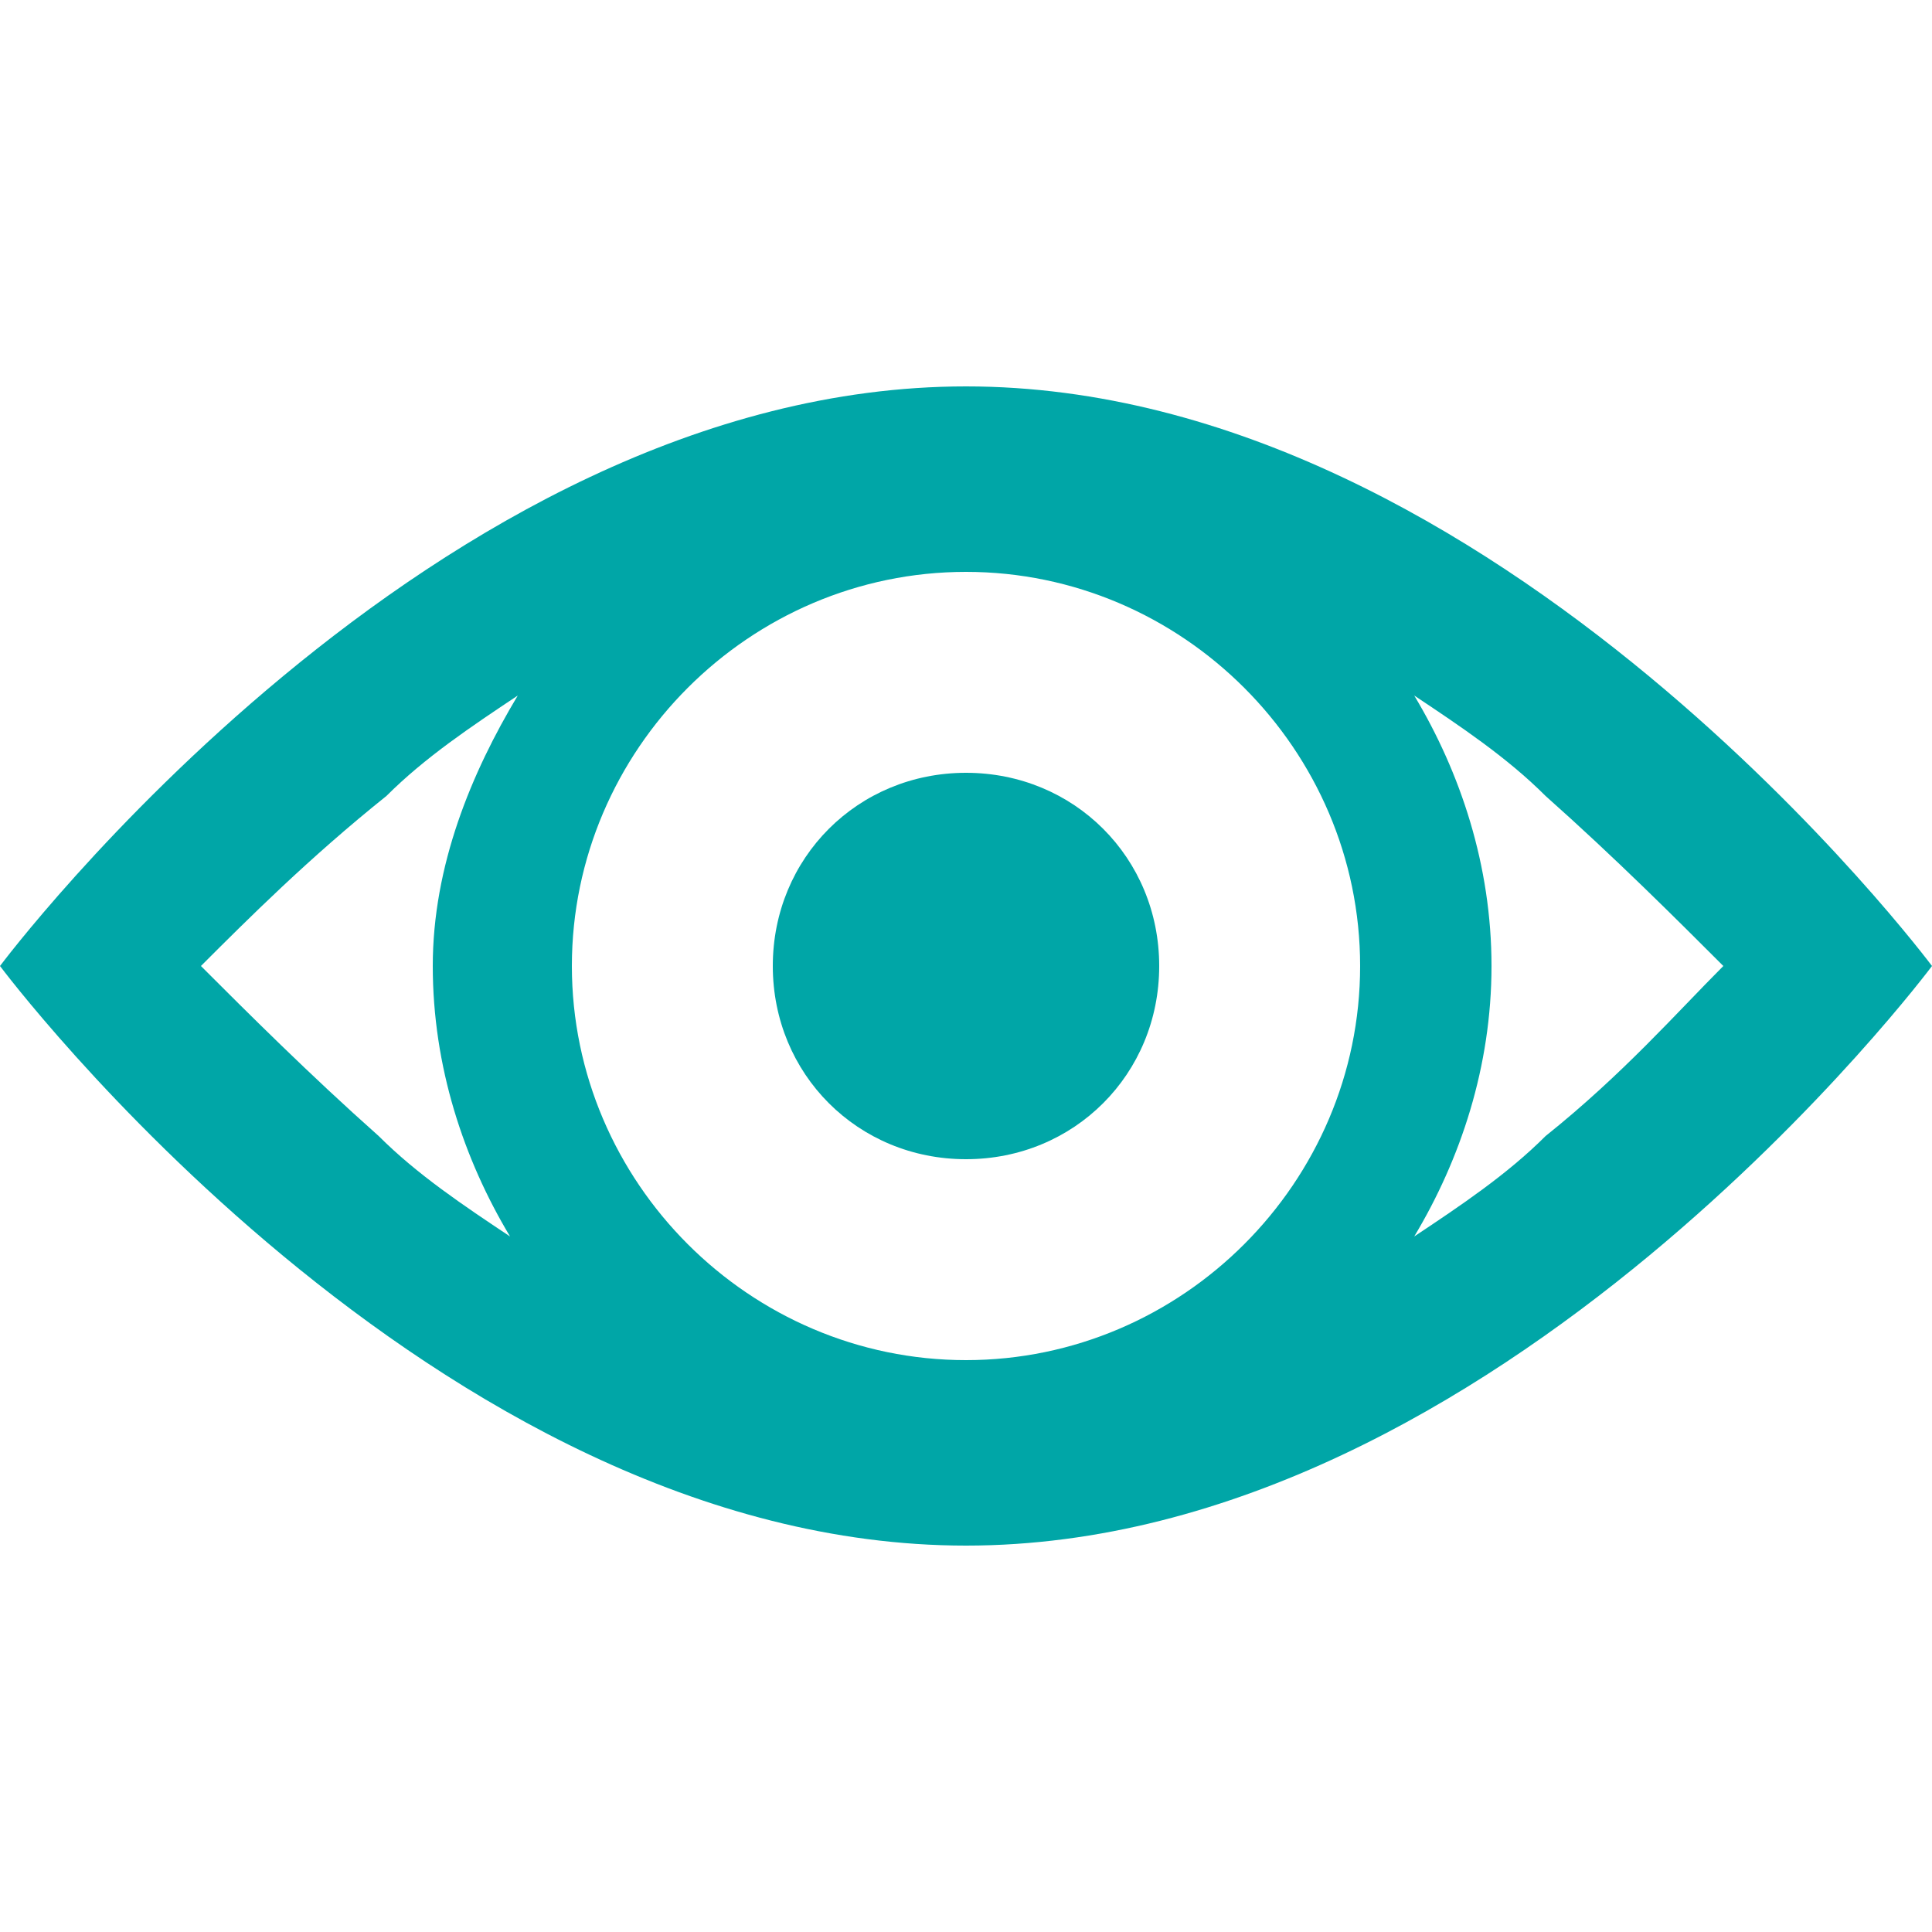
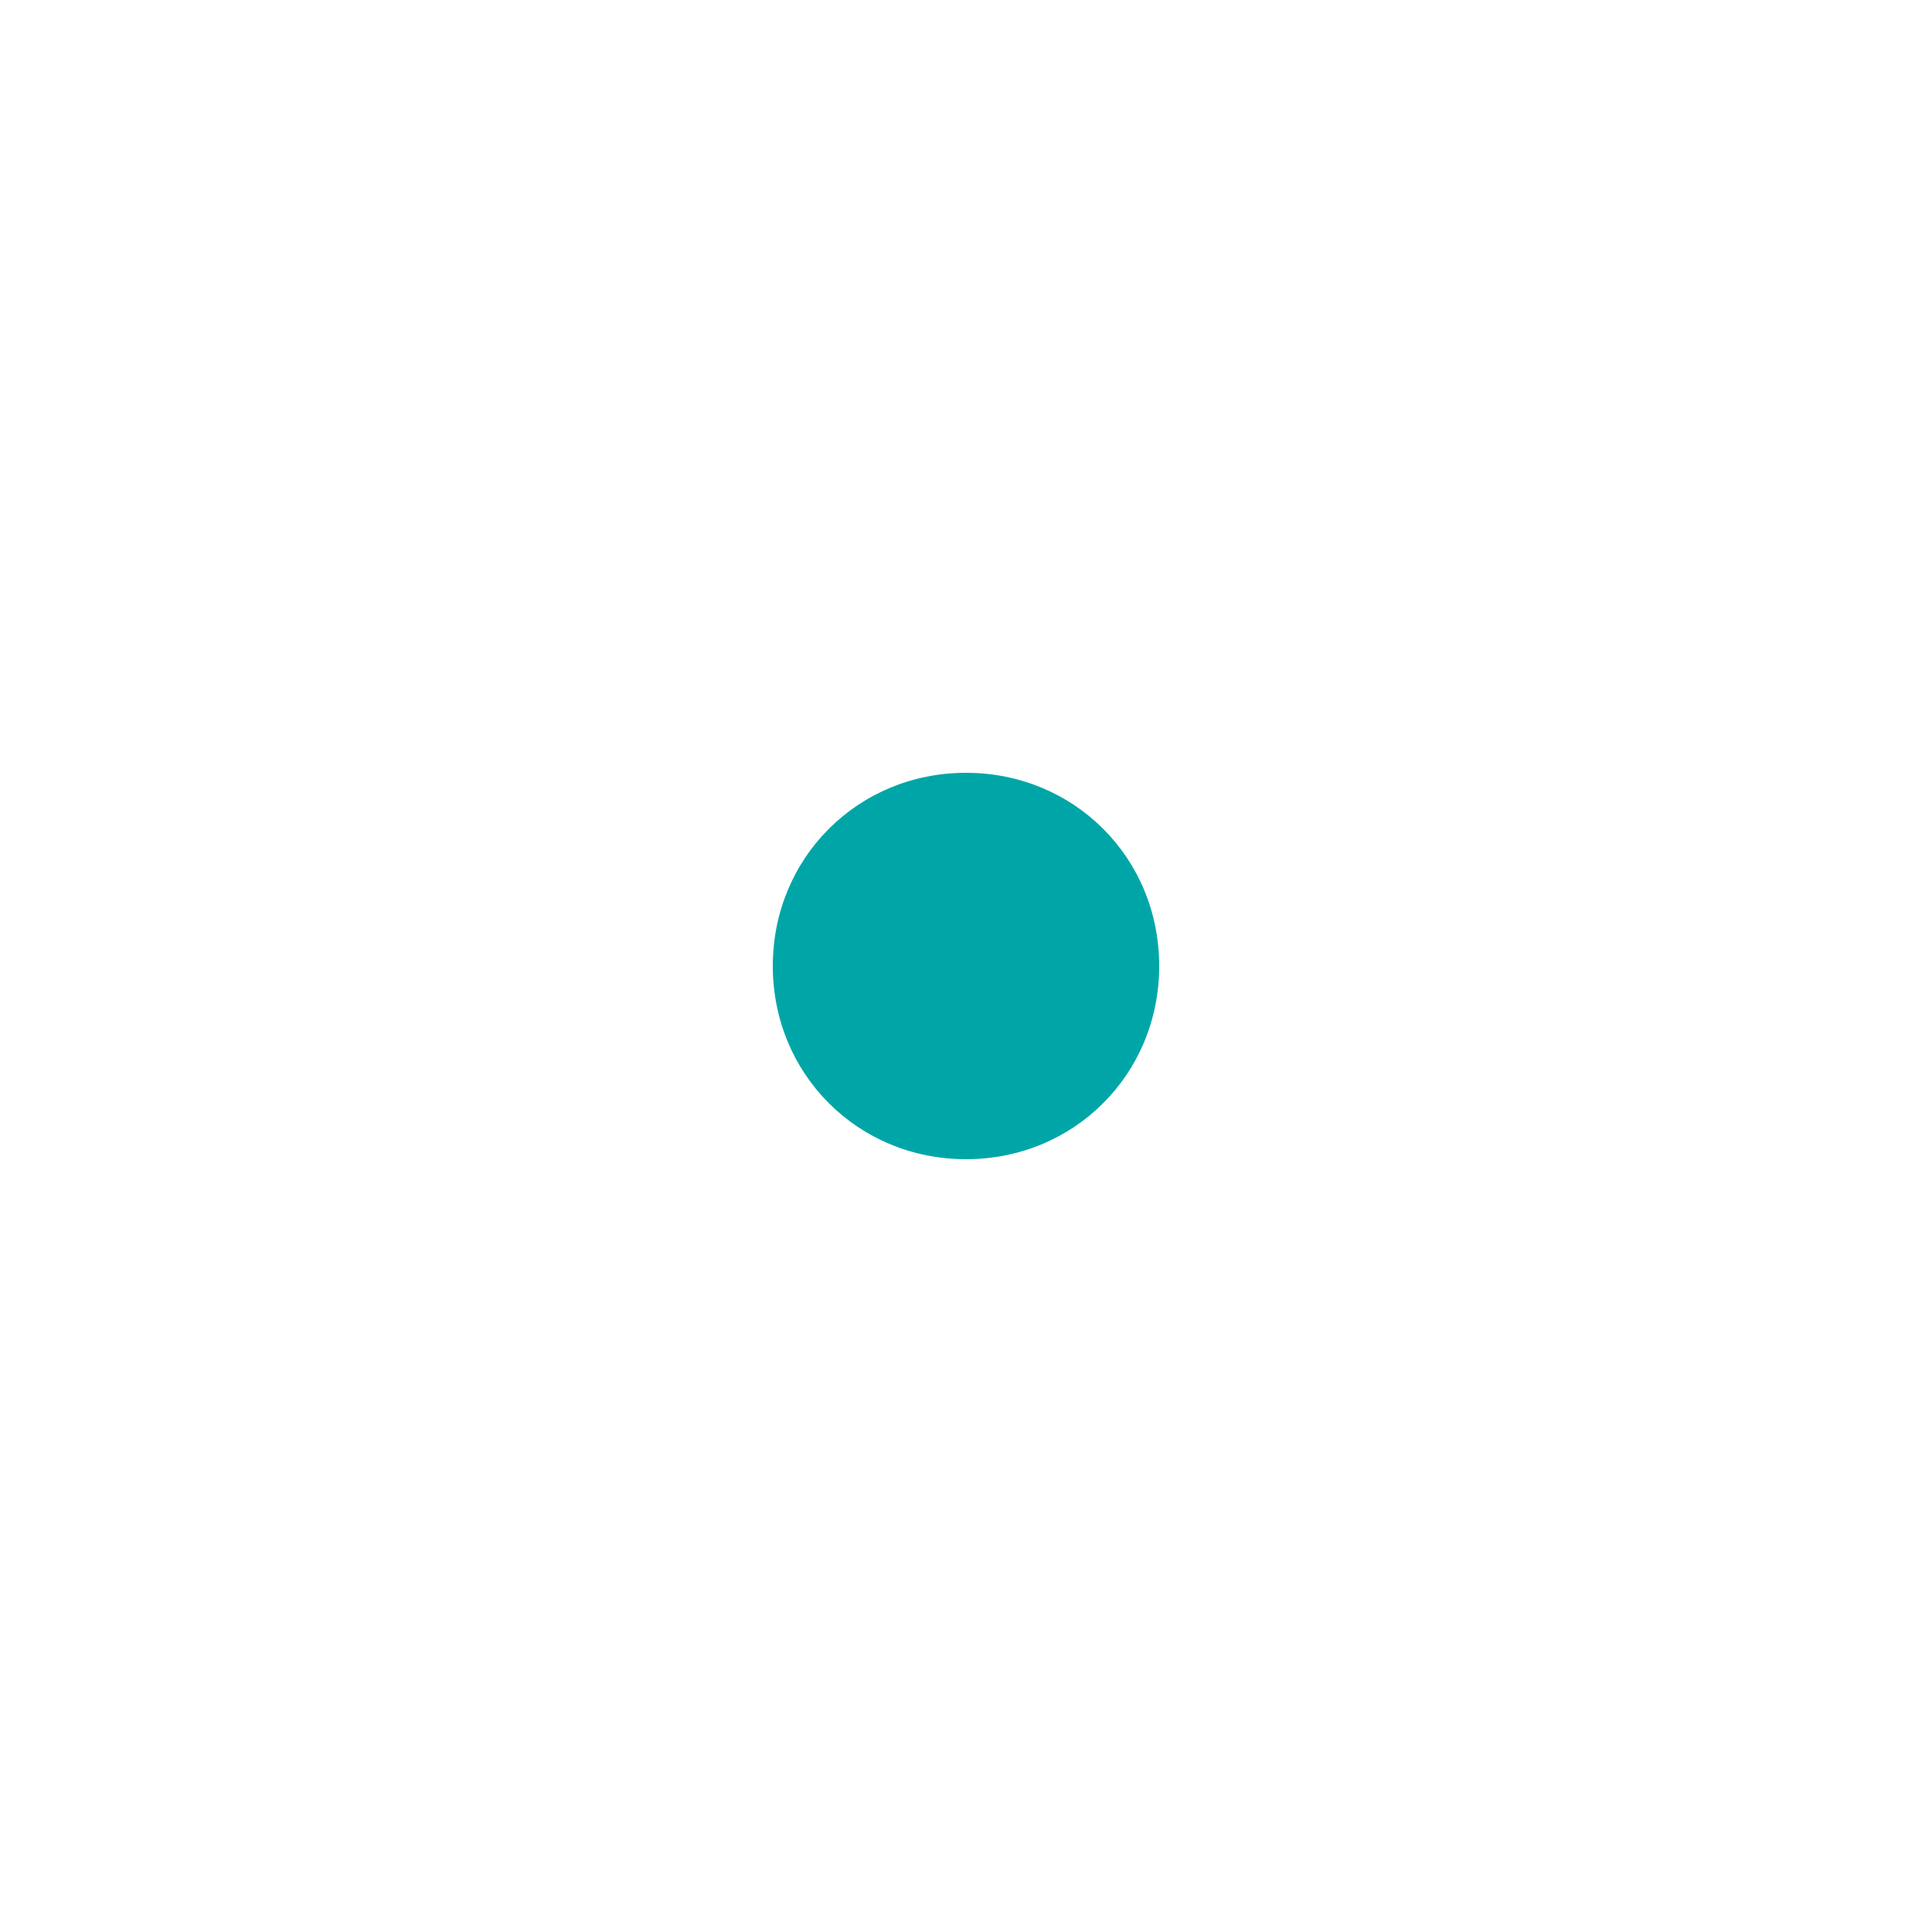
<svg xmlns="http://www.w3.org/2000/svg" version="1.1" id="Слой_1" x="0px" y="0px" viewBox="0 0 25 25" style="enable-background:new 0 0 25 25;" xml:space="preserve">
  <style type="text/css">
	.st0{fill:#00A6A7;}
	.st1{fill-rule:evenodd;clip-rule:evenodd;fill:#00A6A7;}
</style>
  <path class="st0" d="M15,12.5c0,1.4-1.1,2.5-2.5,2.5S10,13.9,10,12.5s1.1-2.5,2.5-2.5S15,11.1,15,12.5z" />
-   <path class="st1" d="M0,12.5c0,0,5.6,7.5,12.5,7.5c6.9,0,12.5-7.5,12.5-7.5S19.4,5,12.5,5C5.6,5,0,12.5,0,12.5z M2.6,12.5  c0.6,0.6,1.4,1.4,2.3,2.2c0.5,0.5,1.1,0.9,1.7,1.3c-0.6-1-1-2.2-1-3.5S6.1,10,6.7,9c-0.6,0.4-1.2,0.8-1.7,1.3  C4,11.1,3.2,11.9,2.6,12.5z M18.3,9c0.6,1,1,2.2,1,3.5s-0.4,2.5-1,3.5c0.6-0.4,1.2-0.8,1.7-1.3c1-0.8,1.7-1.6,2.3-2.2  c-0.6-0.6-1.4-1.4-2.3-2.2C19.5,9.8,18.9,9.4,18.3,9z M1.6,13.7C1.6,13.7,1.6,13.7,1.6,13.7L1.6,13.7z M17.6,12.5  c0,2.8-2.3,5.1-5.1,5.1c-2.8,0-5.1-2.3-5.1-5.1c0-2.8,2.3-5.1,5.1-5.1C15.3,7.4,17.6,9.7,17.6,12.5z" />
</svg>